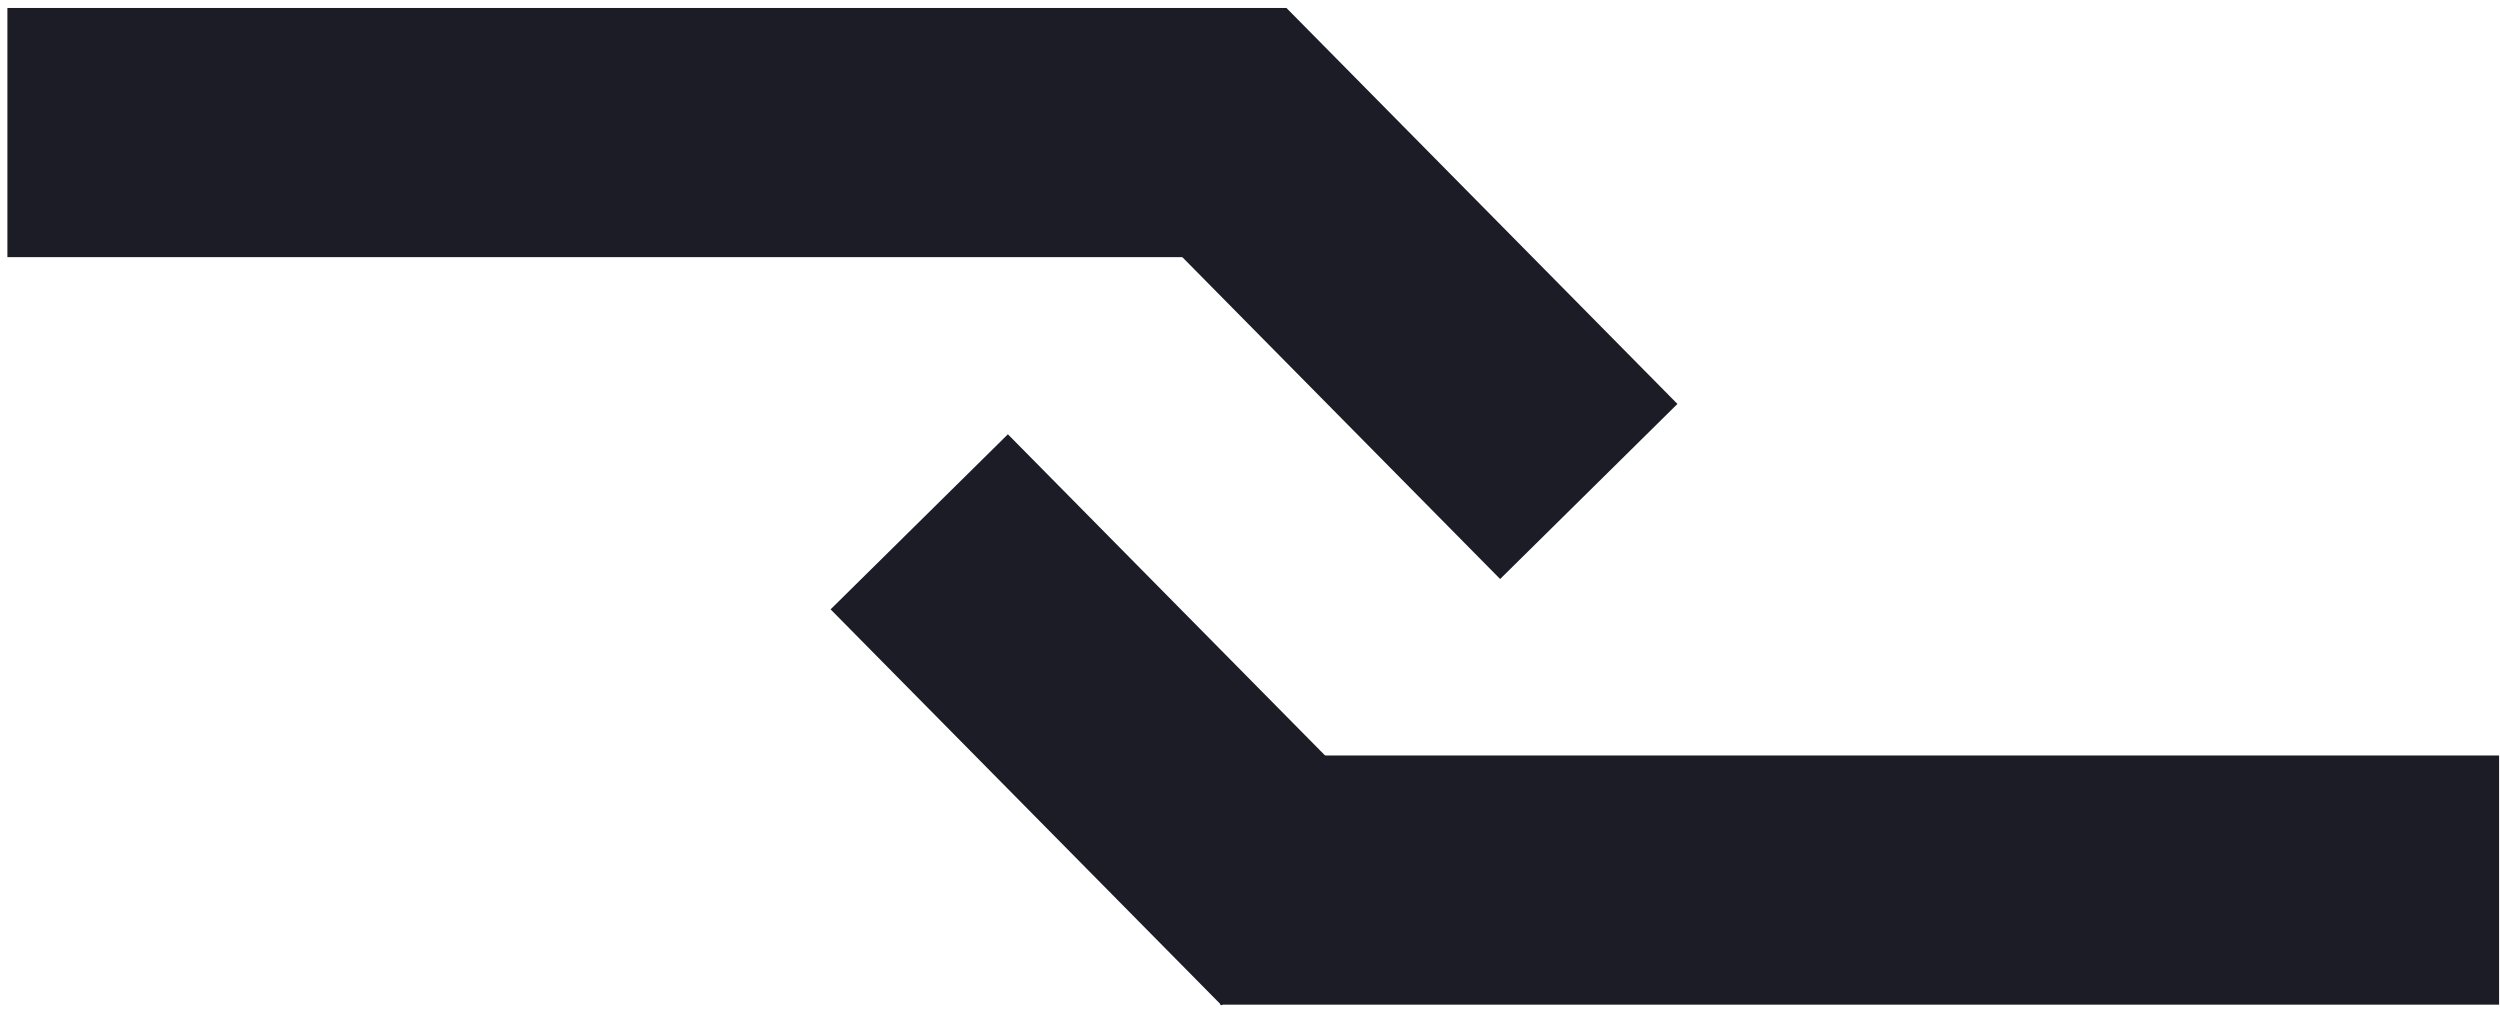
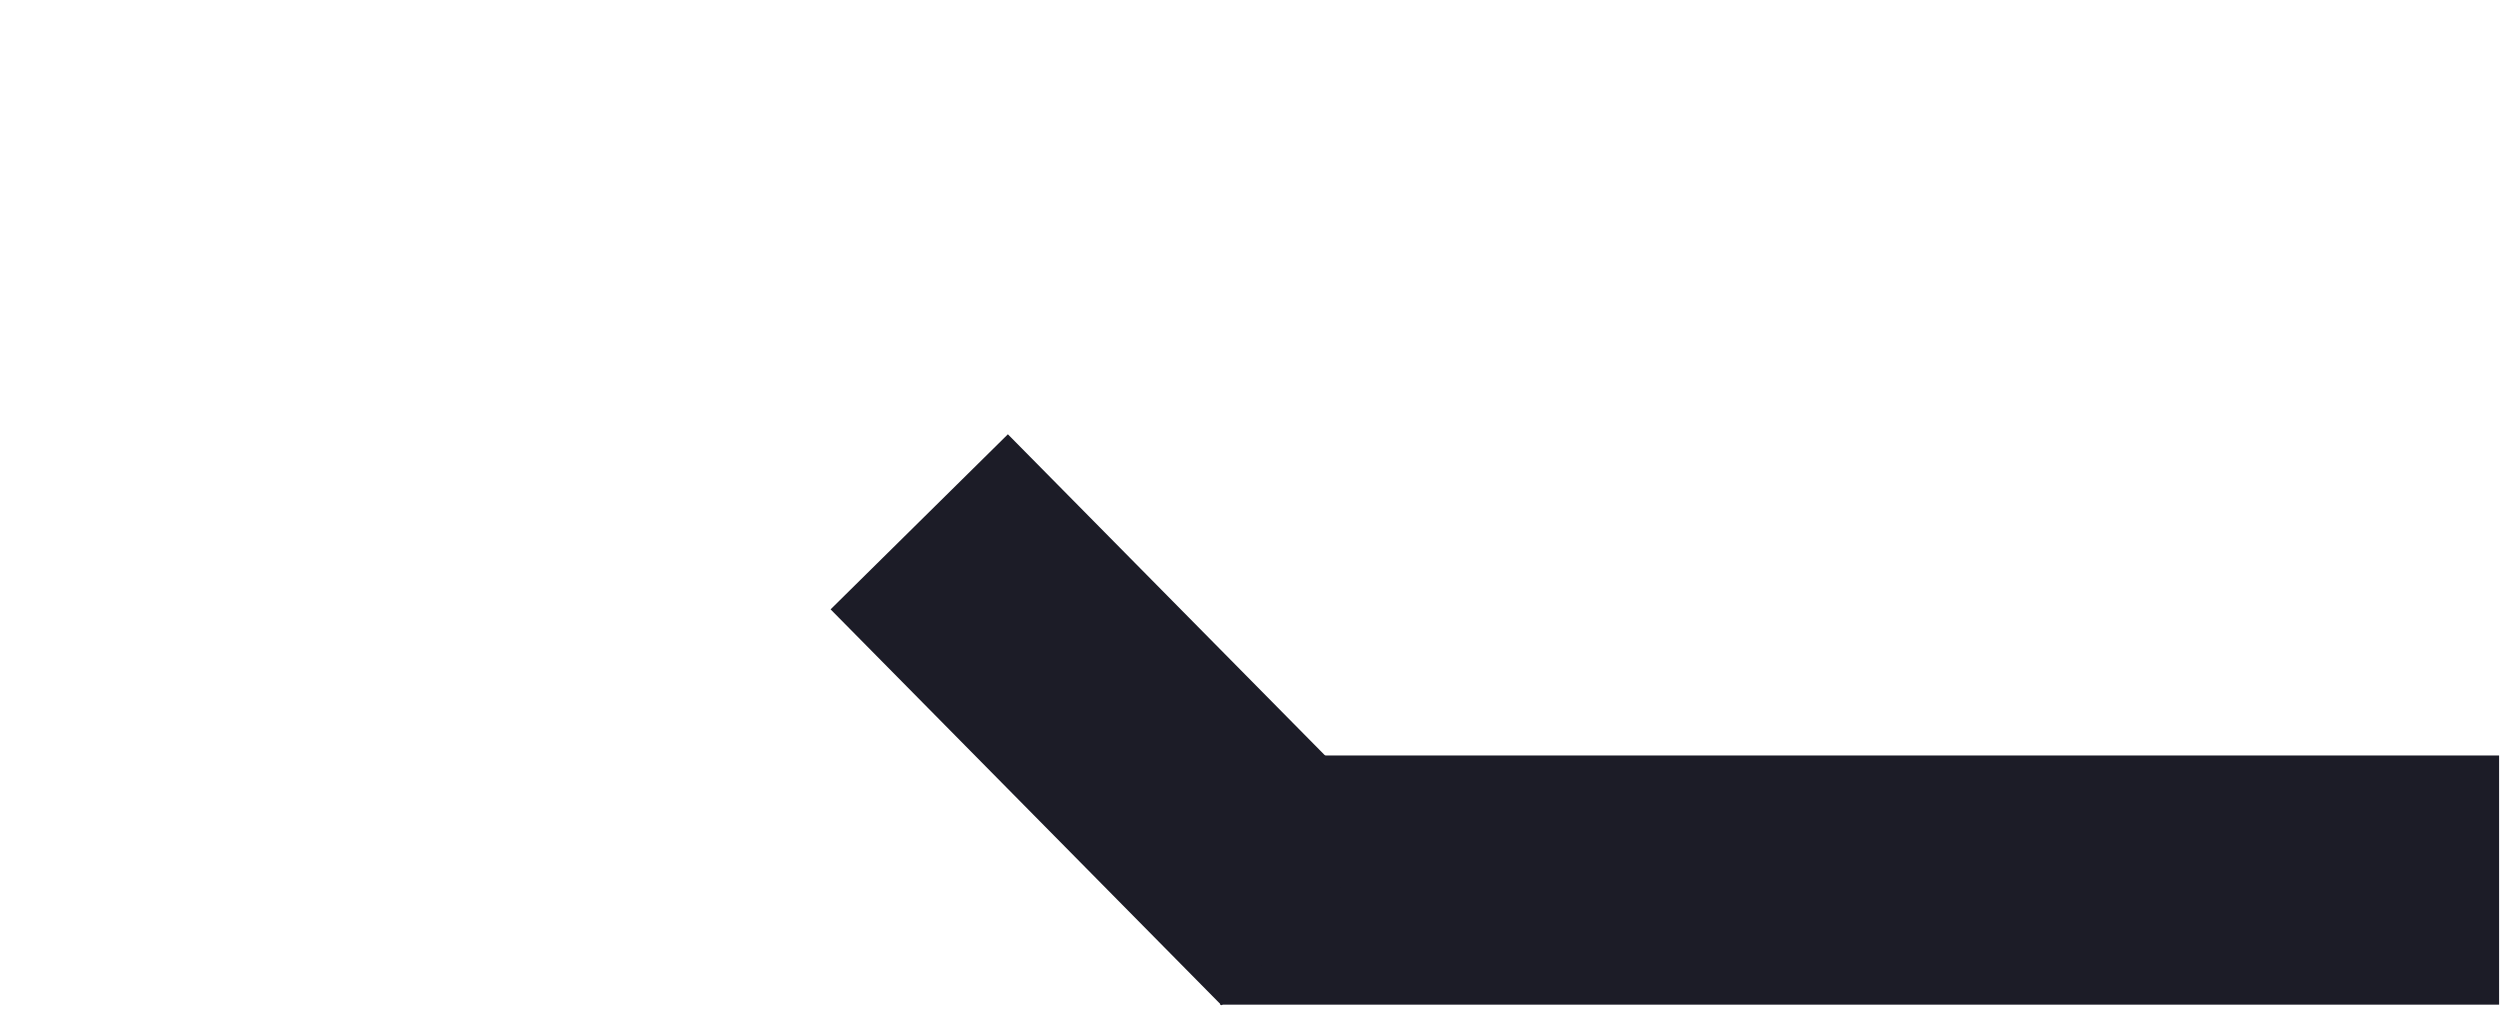
<svg xmlns="http://www.w3.org/2000/svg" width="301" height="122" viewBox="0 0 301 122" fill="none">
-   <rect x="0.891" y="0.96" width="154" height="30" fill="#1C1C27" />
  <rect x="300.891" y="120.96" width="154" height="30" transform="rotate(-180 300.891 120.96)" fill="#1C1C27" />
-   <rect x="154.887" y="0.96" width="67" height="30" transform="rotate(45.362 154.887 0.96)" fill="#1C1C27" />
  <rect x="121.35" y="52.287" width="67" height="30" transform="rotate(45.362 121.35 52.287)" fill="#1C1C27" />
</svg>